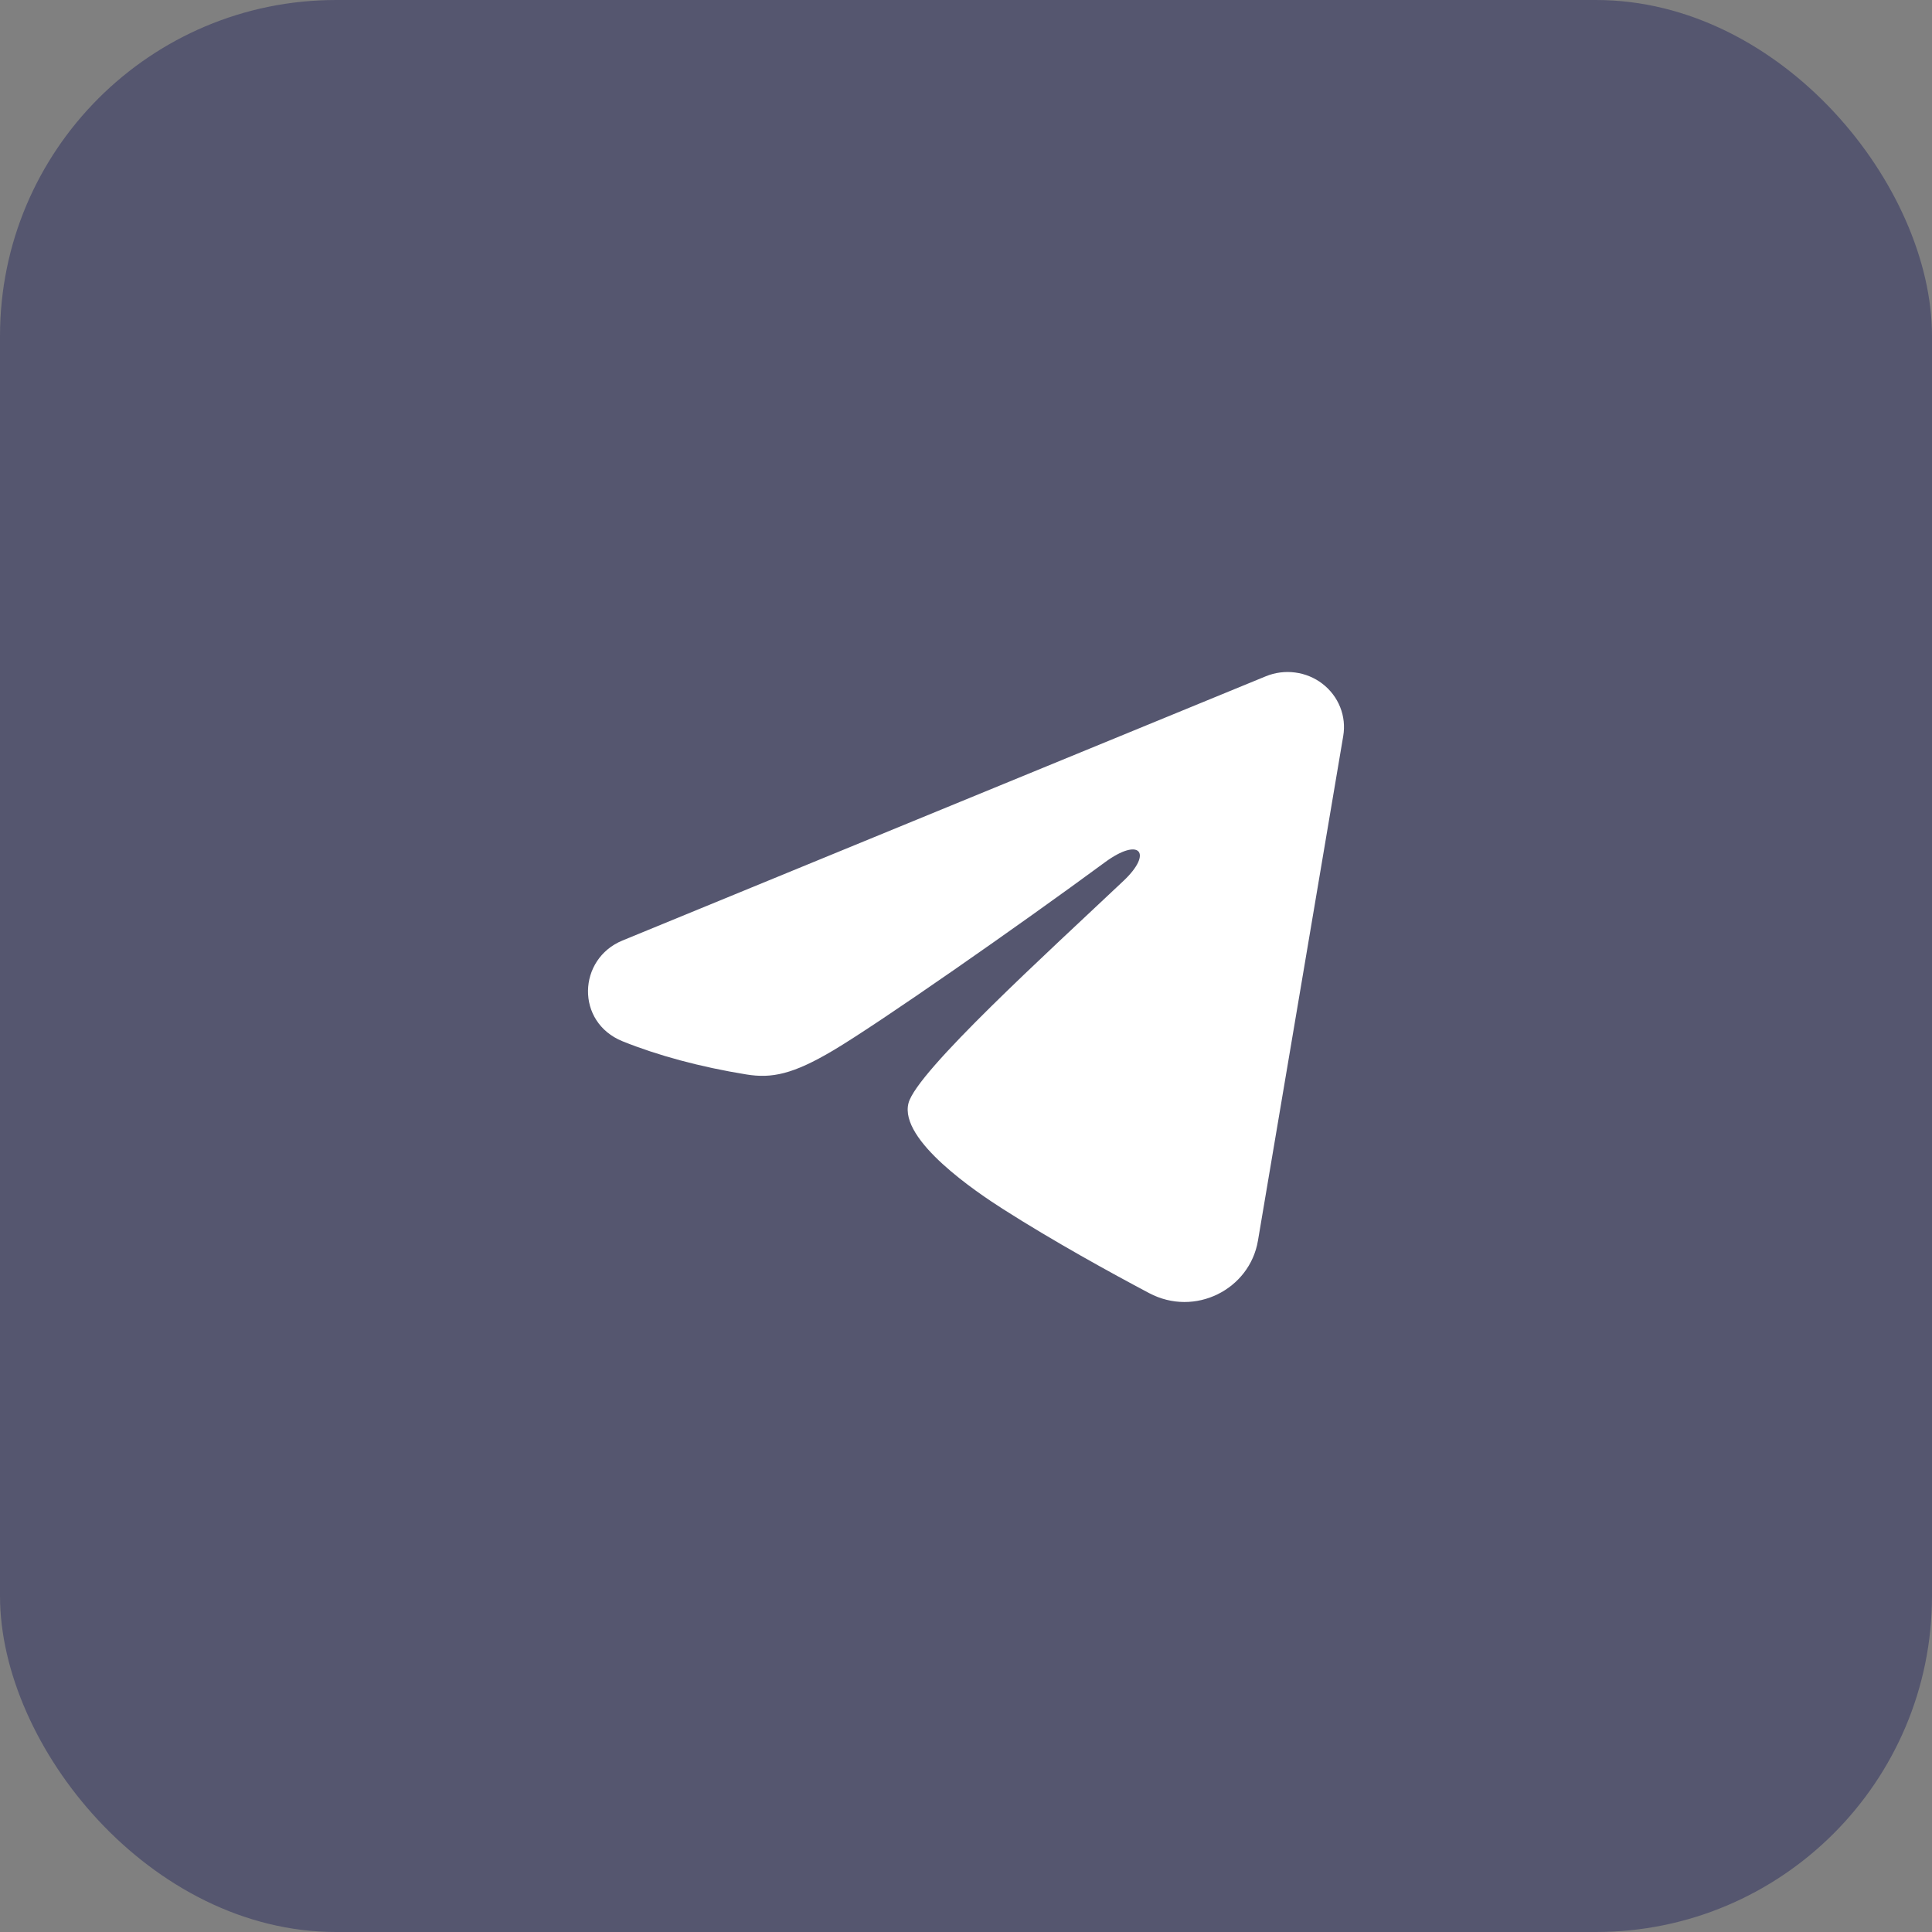
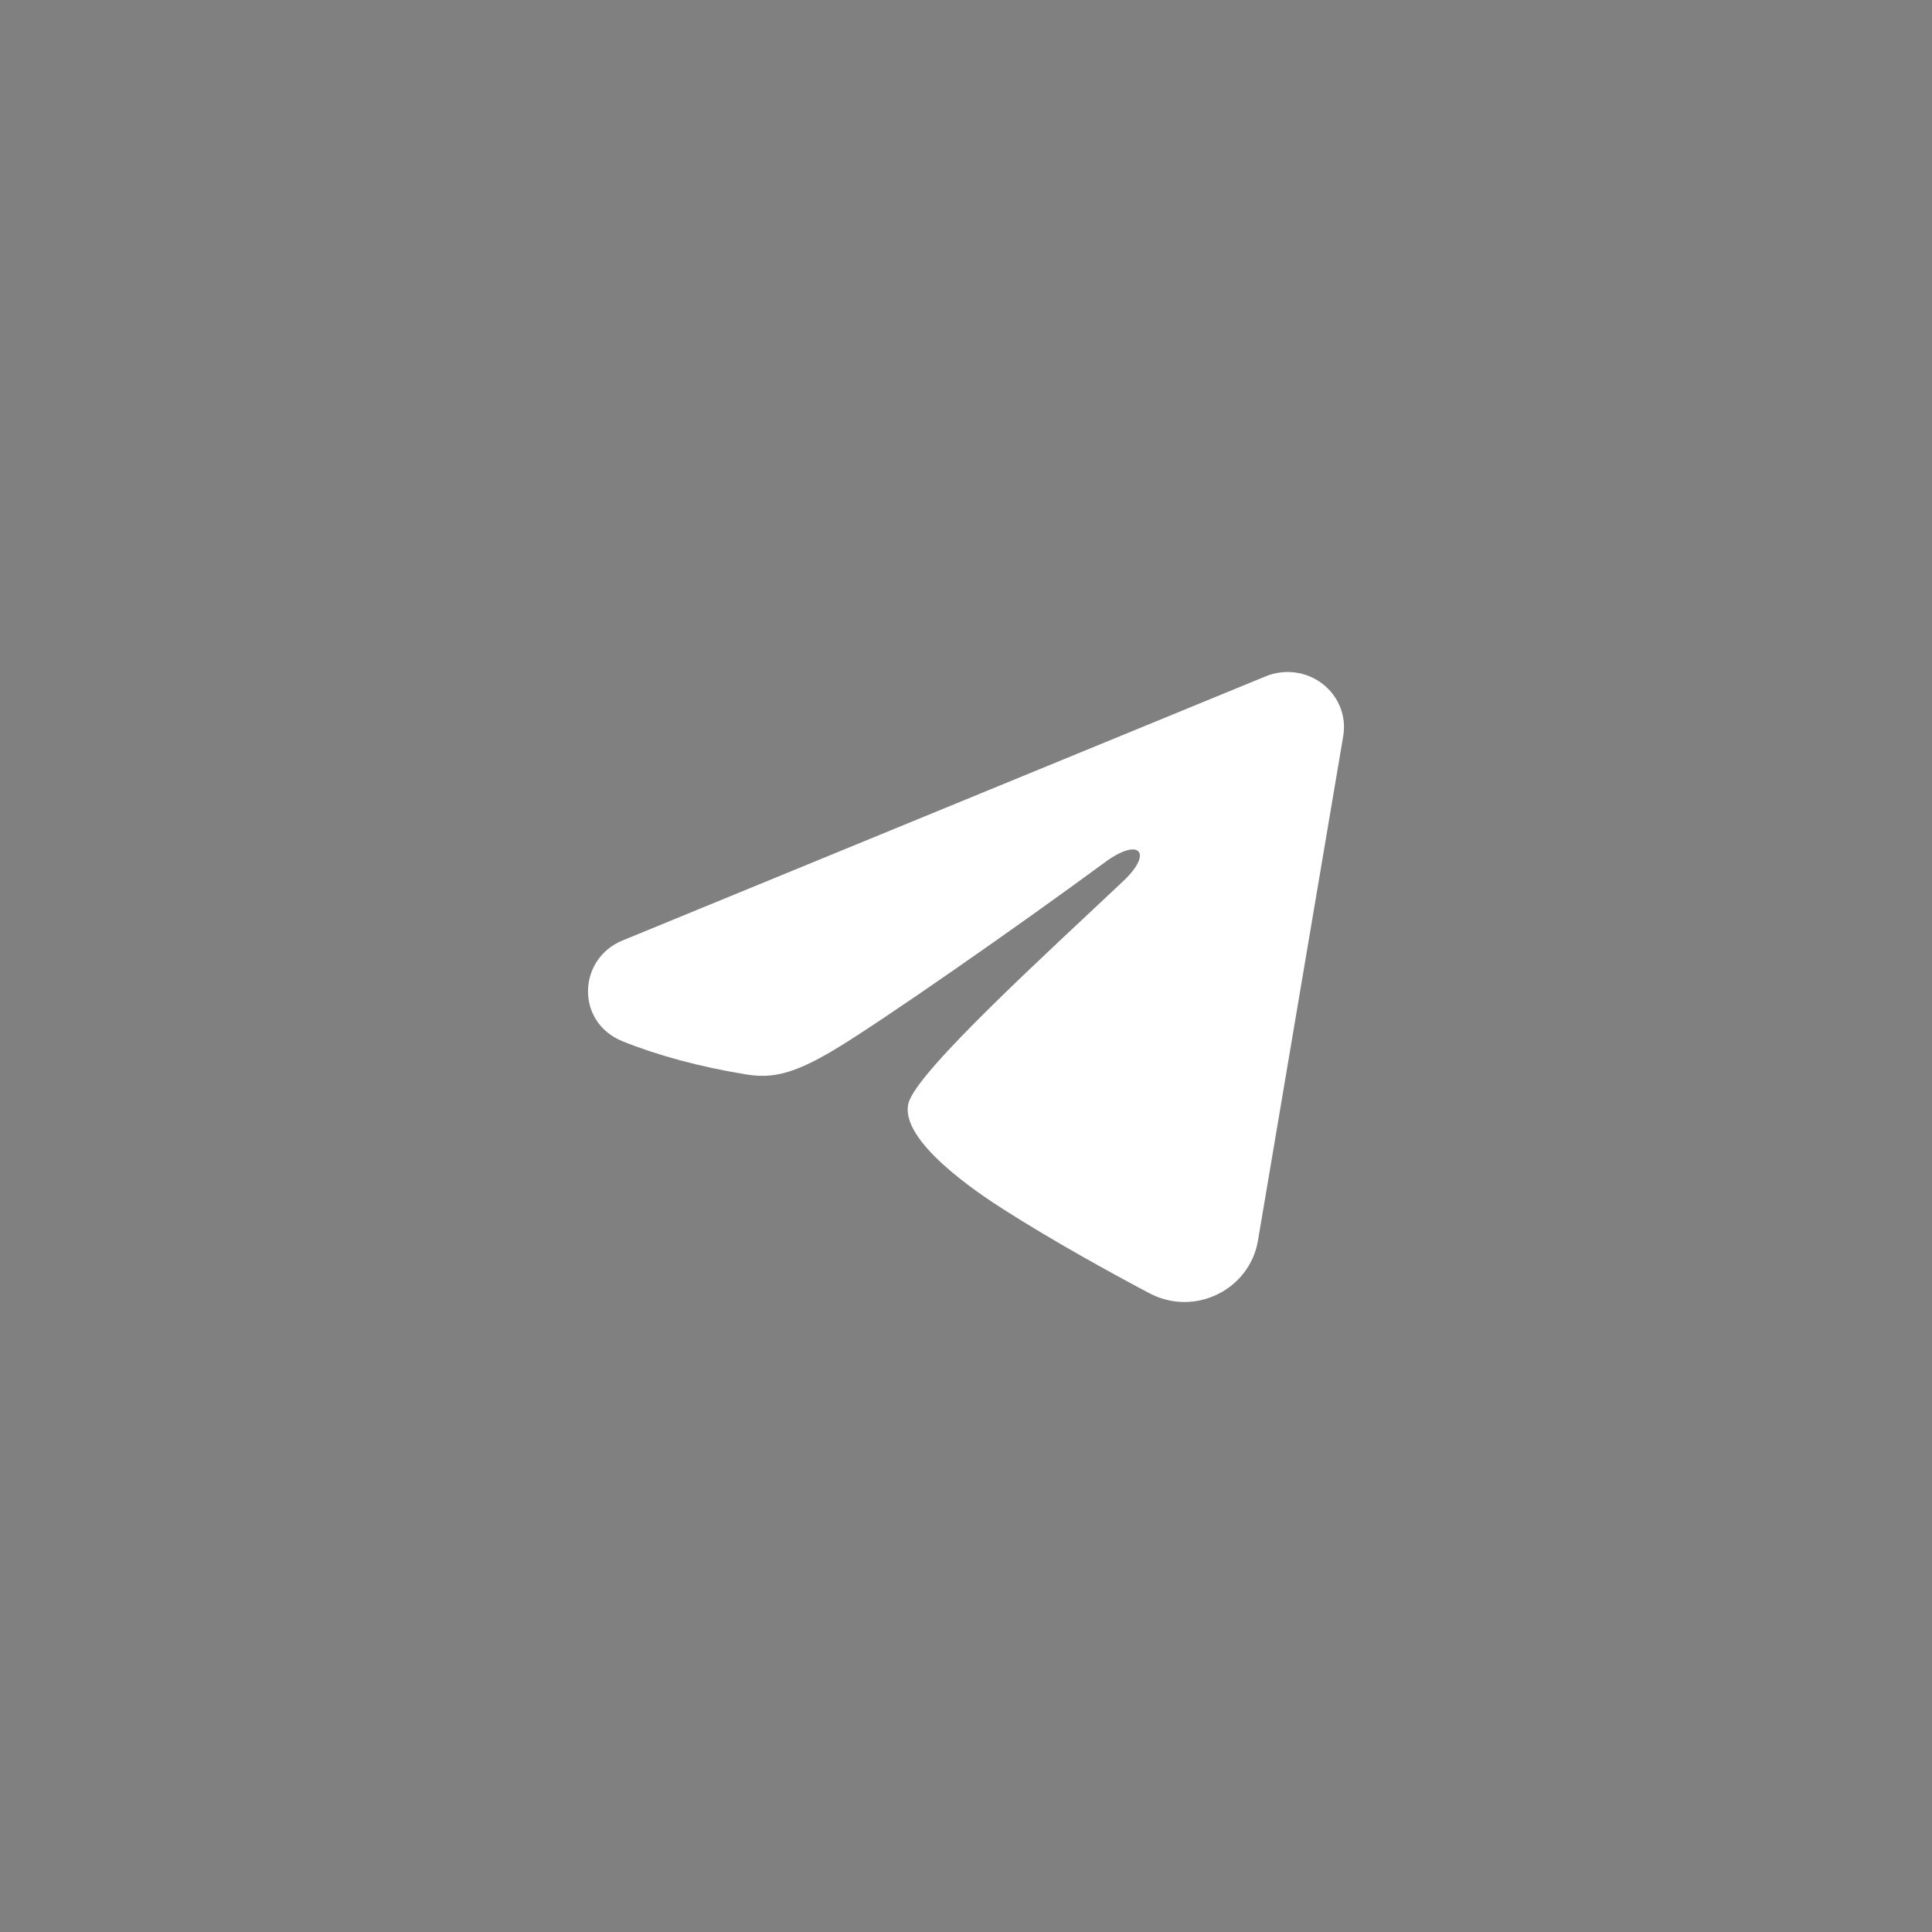
<svg xmlns="http://www.w3.org/2000/svg" width="46" height="46" viewBox="0 0 46 46" fill="none">
  <rect x="0" y="0" width="46" height="46" fill="#808080" stroke="none" />
-   <rect x="46" y="46" width="46" height="46" rx="8" transform="rotate(180 46 46)" fill="#55566F" />
  <path fill-rule="evenodd" clip-rule="evenodd" d="M30.136 16.103C30.357 16.012 30.599 15.98 30.837 16.012C31.075 16.043 31.3 16.136 31.488 16.281C31.677 16.427 31.822 16.618 31.909 16.837C31.996 17.055 32.021 17.292 31.982 17.523L29.951 29.541C29.754 30.701 28.45 31.366 27.36 30.788C26.448 30.305 25.094 29.561 23.876 28.784C23.267 28.395 21.402 27.15 21.631 26.265C21.828 25.507 24.963 22.661 26.754 20.969C27.457 20.304 27.136 19.92 26.306 20.532C24.244 22.05 20.934 24.359 19.84 25.009C18.875 25.582 18.371 25.68 17.769 25.582C16.671 25.404 15.653 25.128 14.822 24.792C13.699 24.337 13.754 22.831 14.821 22.393L30.136 16.103Z" fill="white" />
</svg>